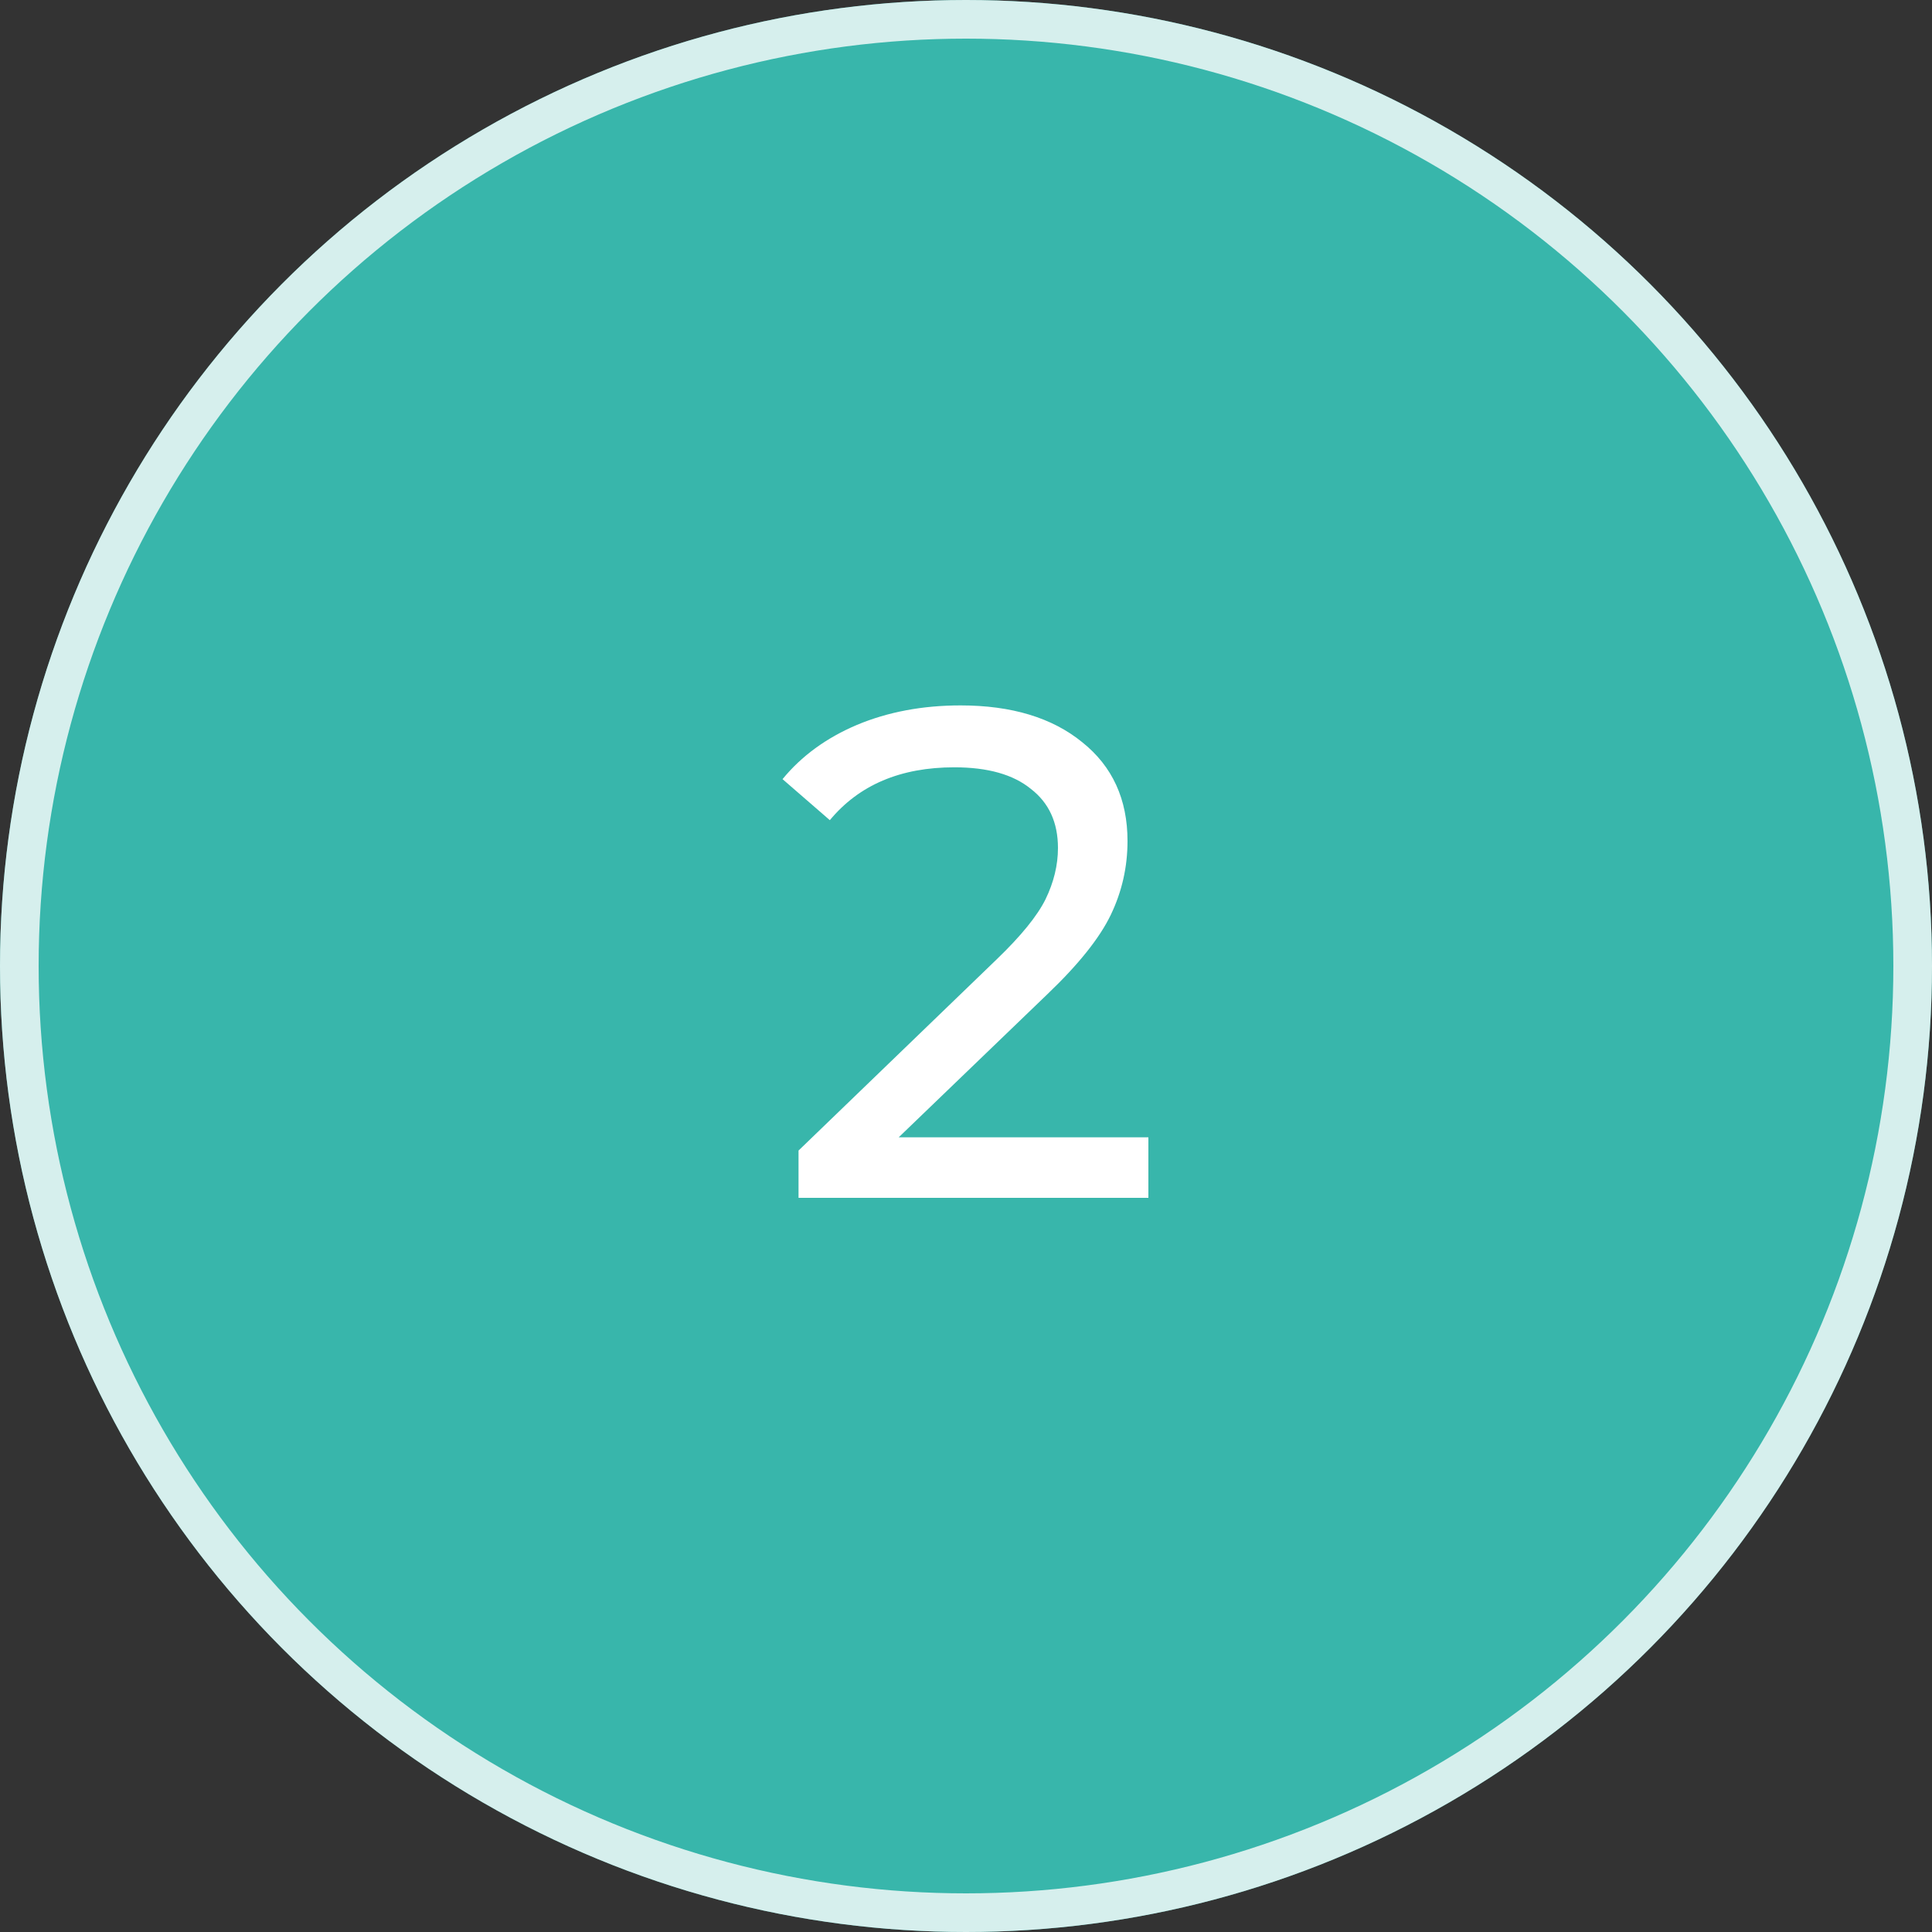
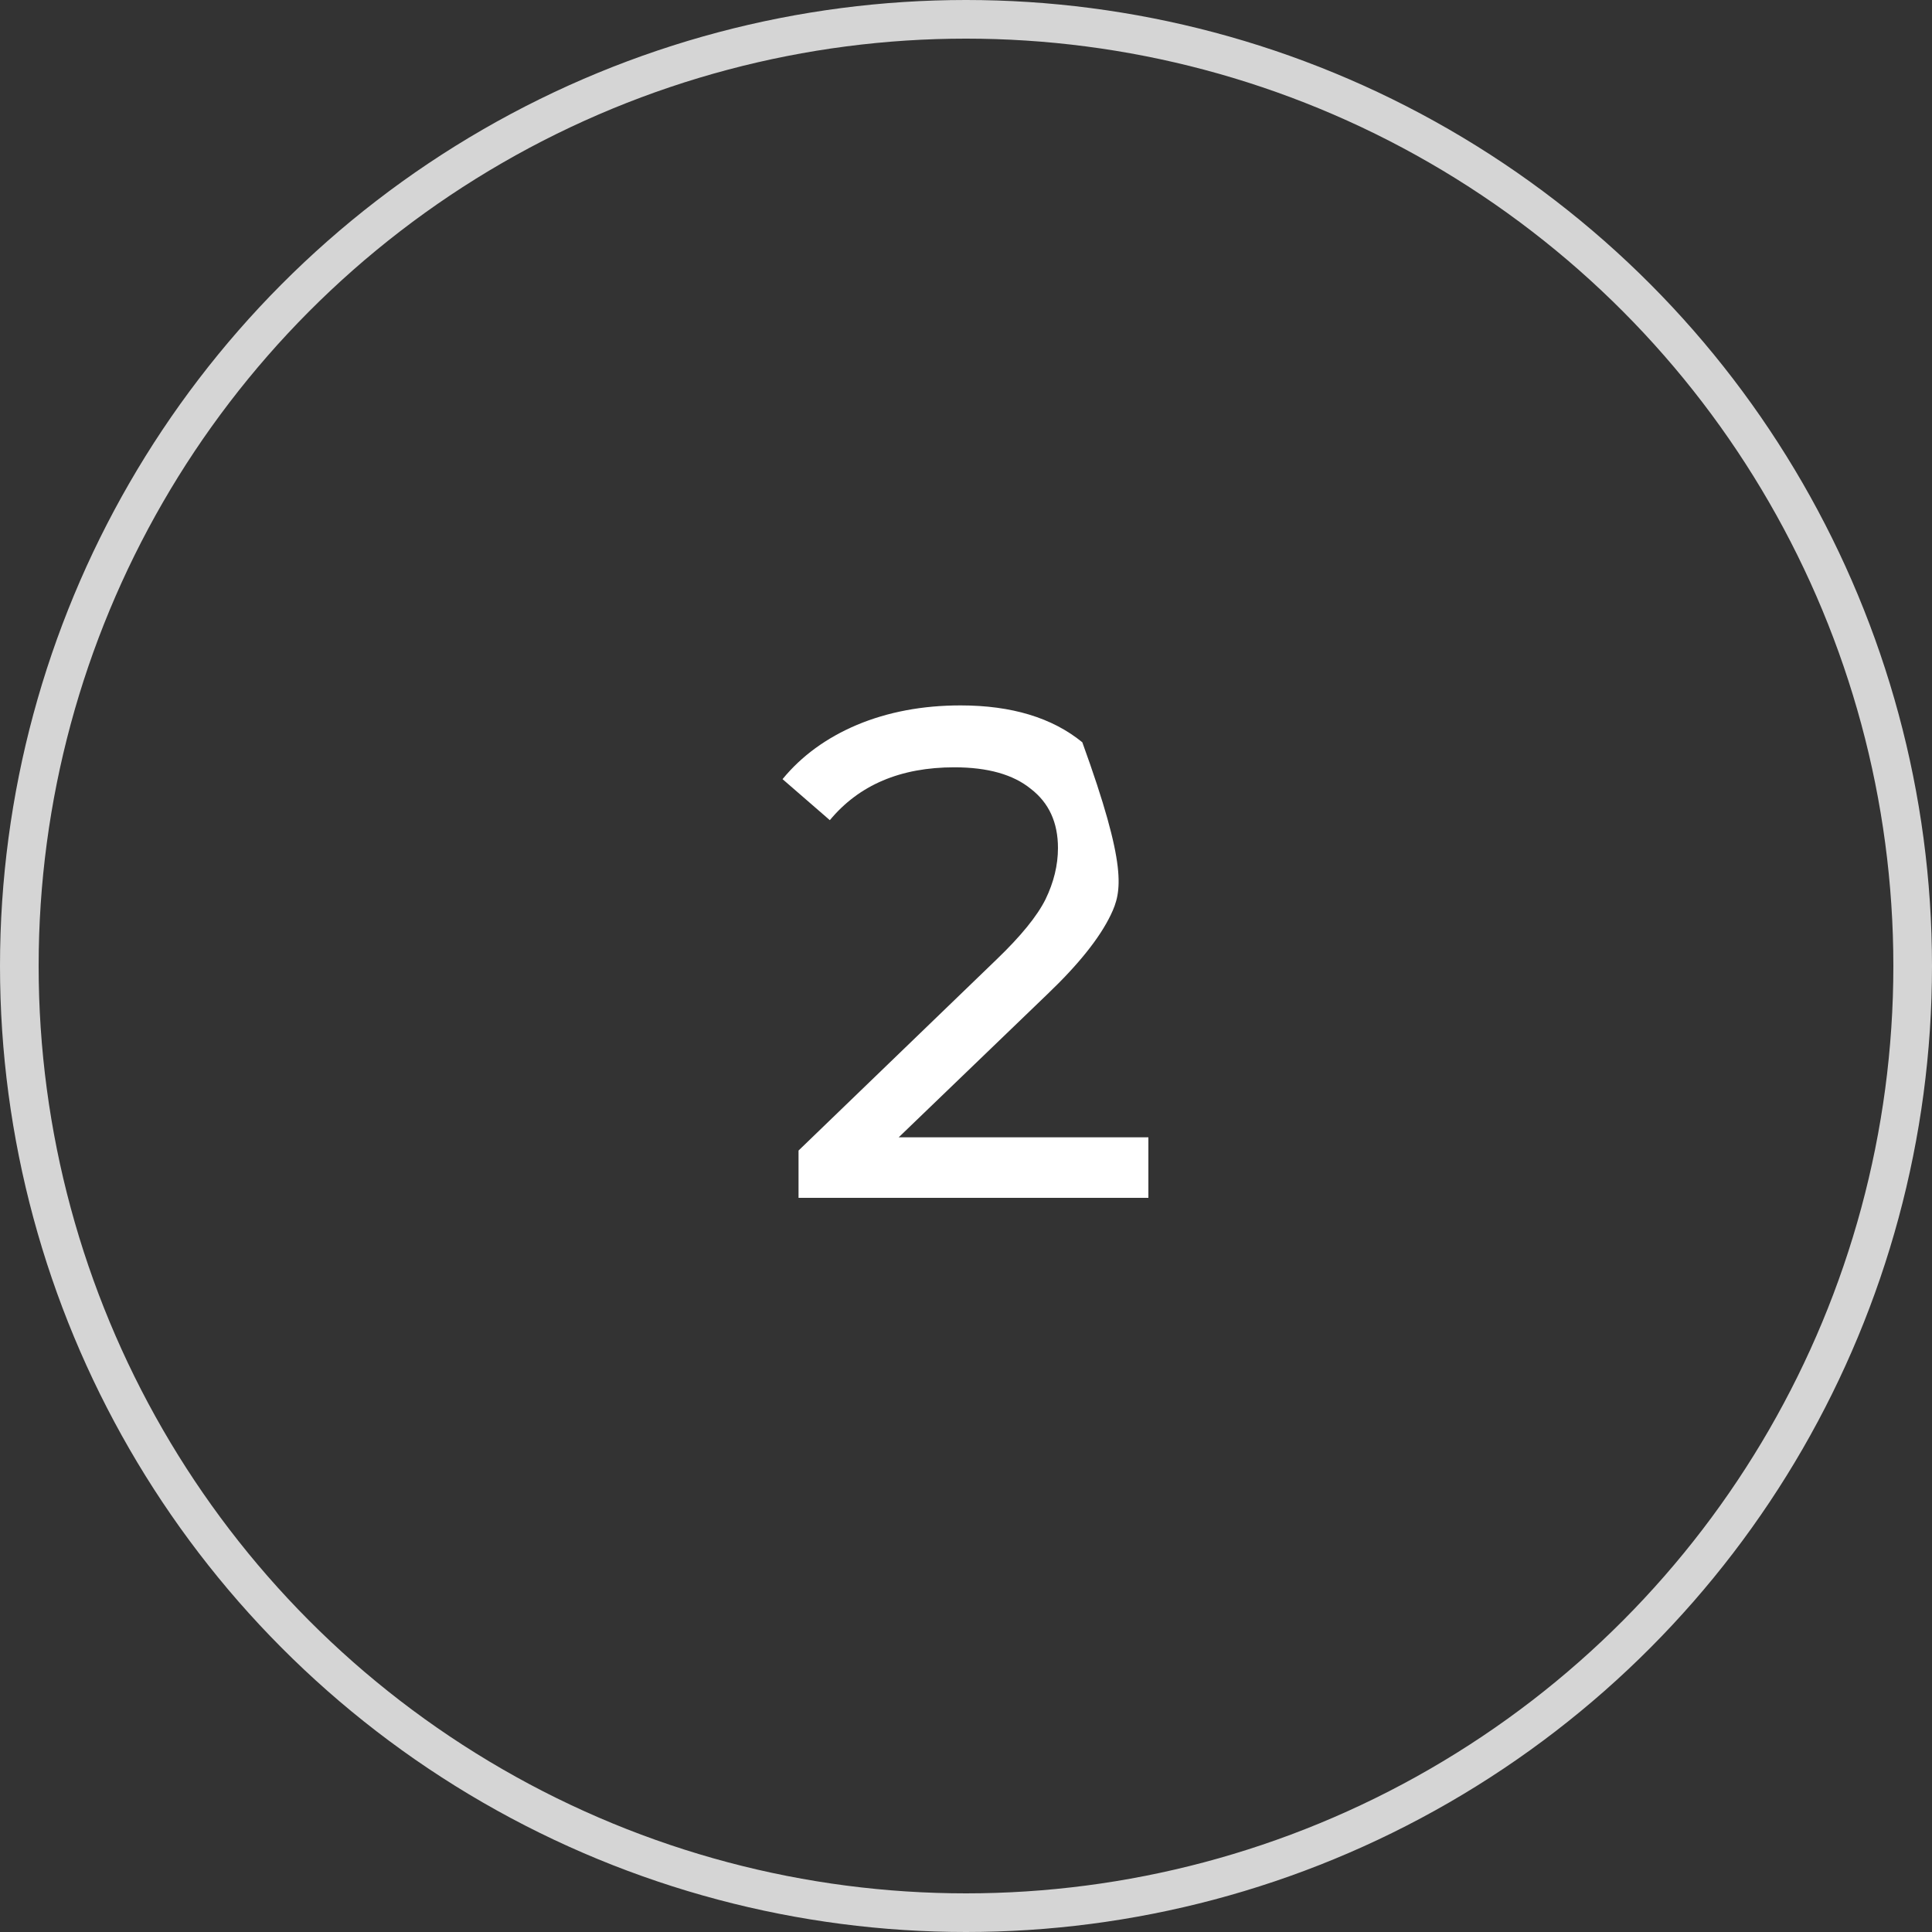
<svg xmlns="http://www.w3.org/2000/svg" width="50" height="50" viewBox="0 0 50 50" fill="none">
  <rect x="0" y="0" width="50" height="50" fill="#333333" stroke="none" />
-   <circle cx="25" cy="25" r="25" fill="#38B6AB" />
  <circle cx="25" cy="25" r="24.5" stroke="#FDFDFD" stroke-opacity="0.8" />
-   <path d="M29.72 29.434V31H20.666V29.776L25.796 24.826C26.42 24.226 26.84 23.71 27.056 23.278C27.272 22.834 27.38 22.39 27.38 21.946C27.38 21.286 27.146 20.776 26.678 20.416C26.222 20.044 25.562 19.858 24.698 19.858C23.306 19.858 22.232 20.314 21.476 21.226L20.252 20.164C20.744 19.564 21.386 19.096 22.178 18.76C22.982 18.424 23.876 18.256 24.86 18.256C26.18 18.256 27.23 18.574 28.01 19.21C28.79 19.834 29.18 20.686 29.18 21.766C29.18 22.438 29.036 23.074 28.748 23.674C28.46 24.274 27.914 24.958 27.11 25.726L23.258 29.434H29.72Z" fill="white" />
+   <path d="M29.72 29.434V31H20.666V29.776L25.796 24.826C26.42 24.226 26.84 23.71 27.056 23.278C27.272 22.834 27.38 22.39 27.38 21.946C27.38 21.286 27.146 20.776 26.678 20.416C26.222 20.044 25.562 19.858 24.698 19.858C23.306 19.858 22.232 20.314 21.476 21.226L20.252 20.164C20.744 19.564 21.386 19.096 22.178 18.76C22.982 18.424 23.876 18.256 24.86 18.256C26.18 18.256 27.23 18.574 28.01 19.21C29.18 22.438 29.036 23.074 28.748 23.674C28.46 24.274 27.914 24.958 27.11 25.726L23.258 29.434H29.72Z" fill="white" />
</svg>